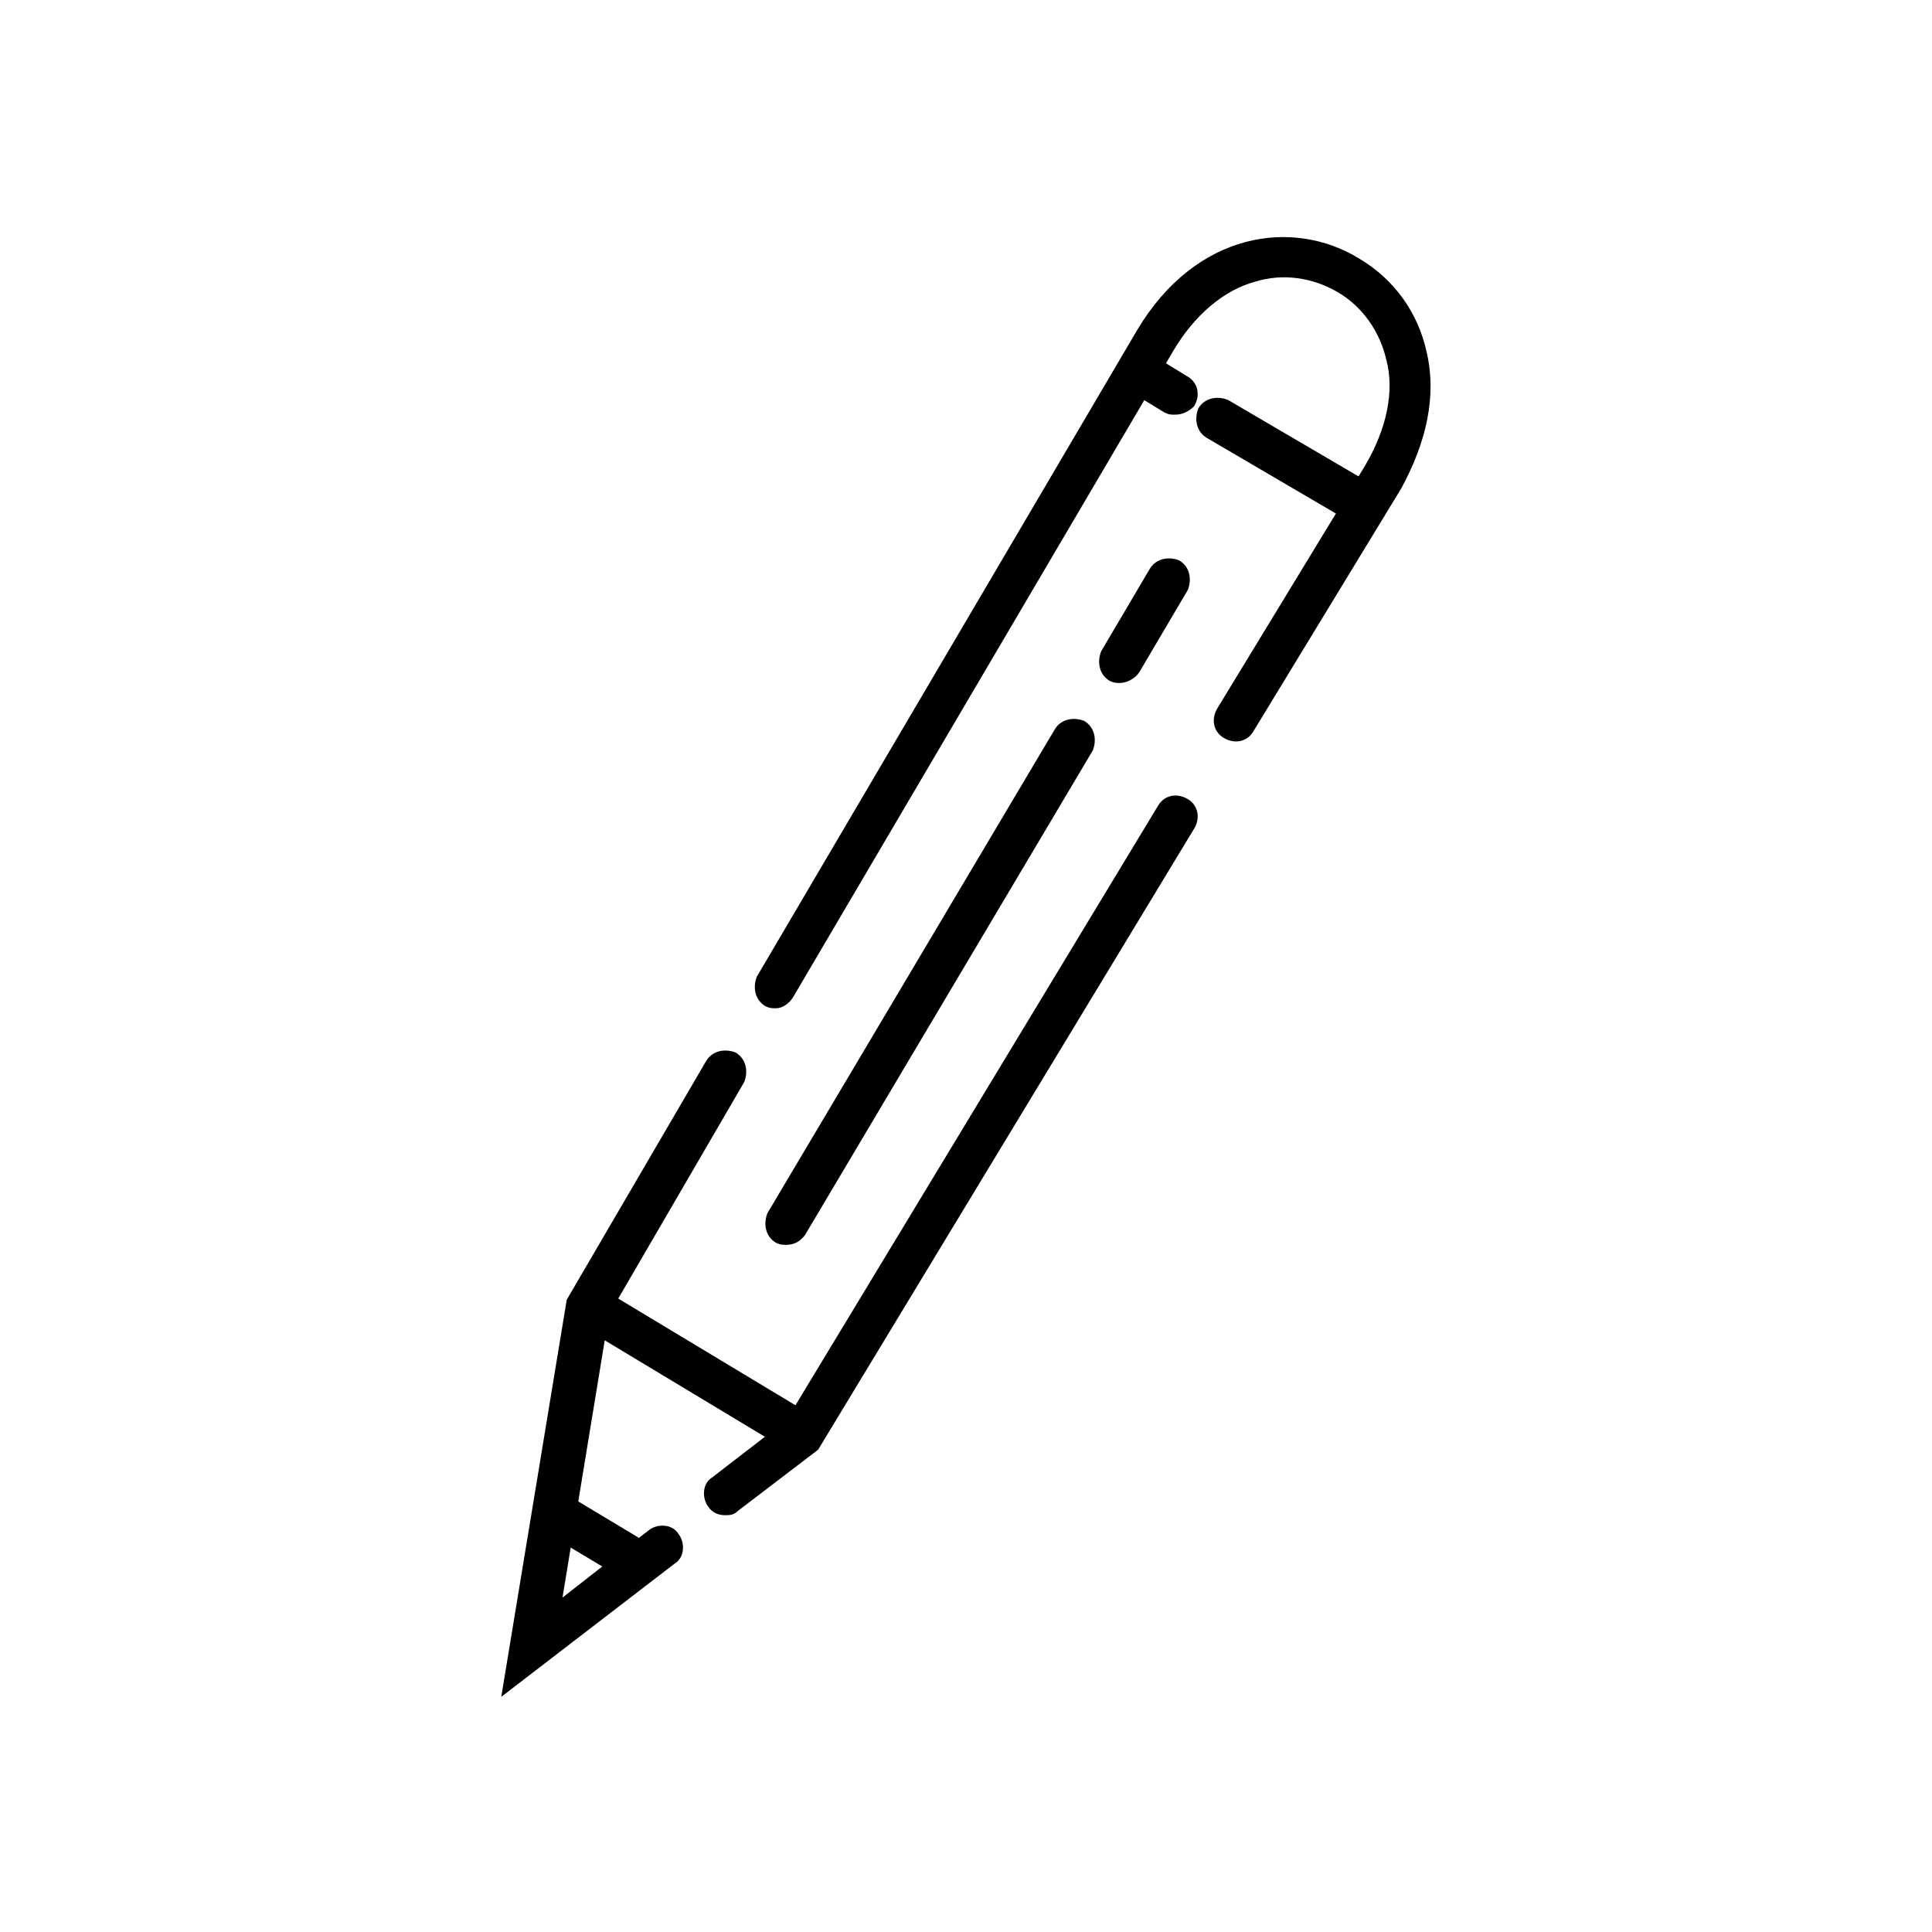
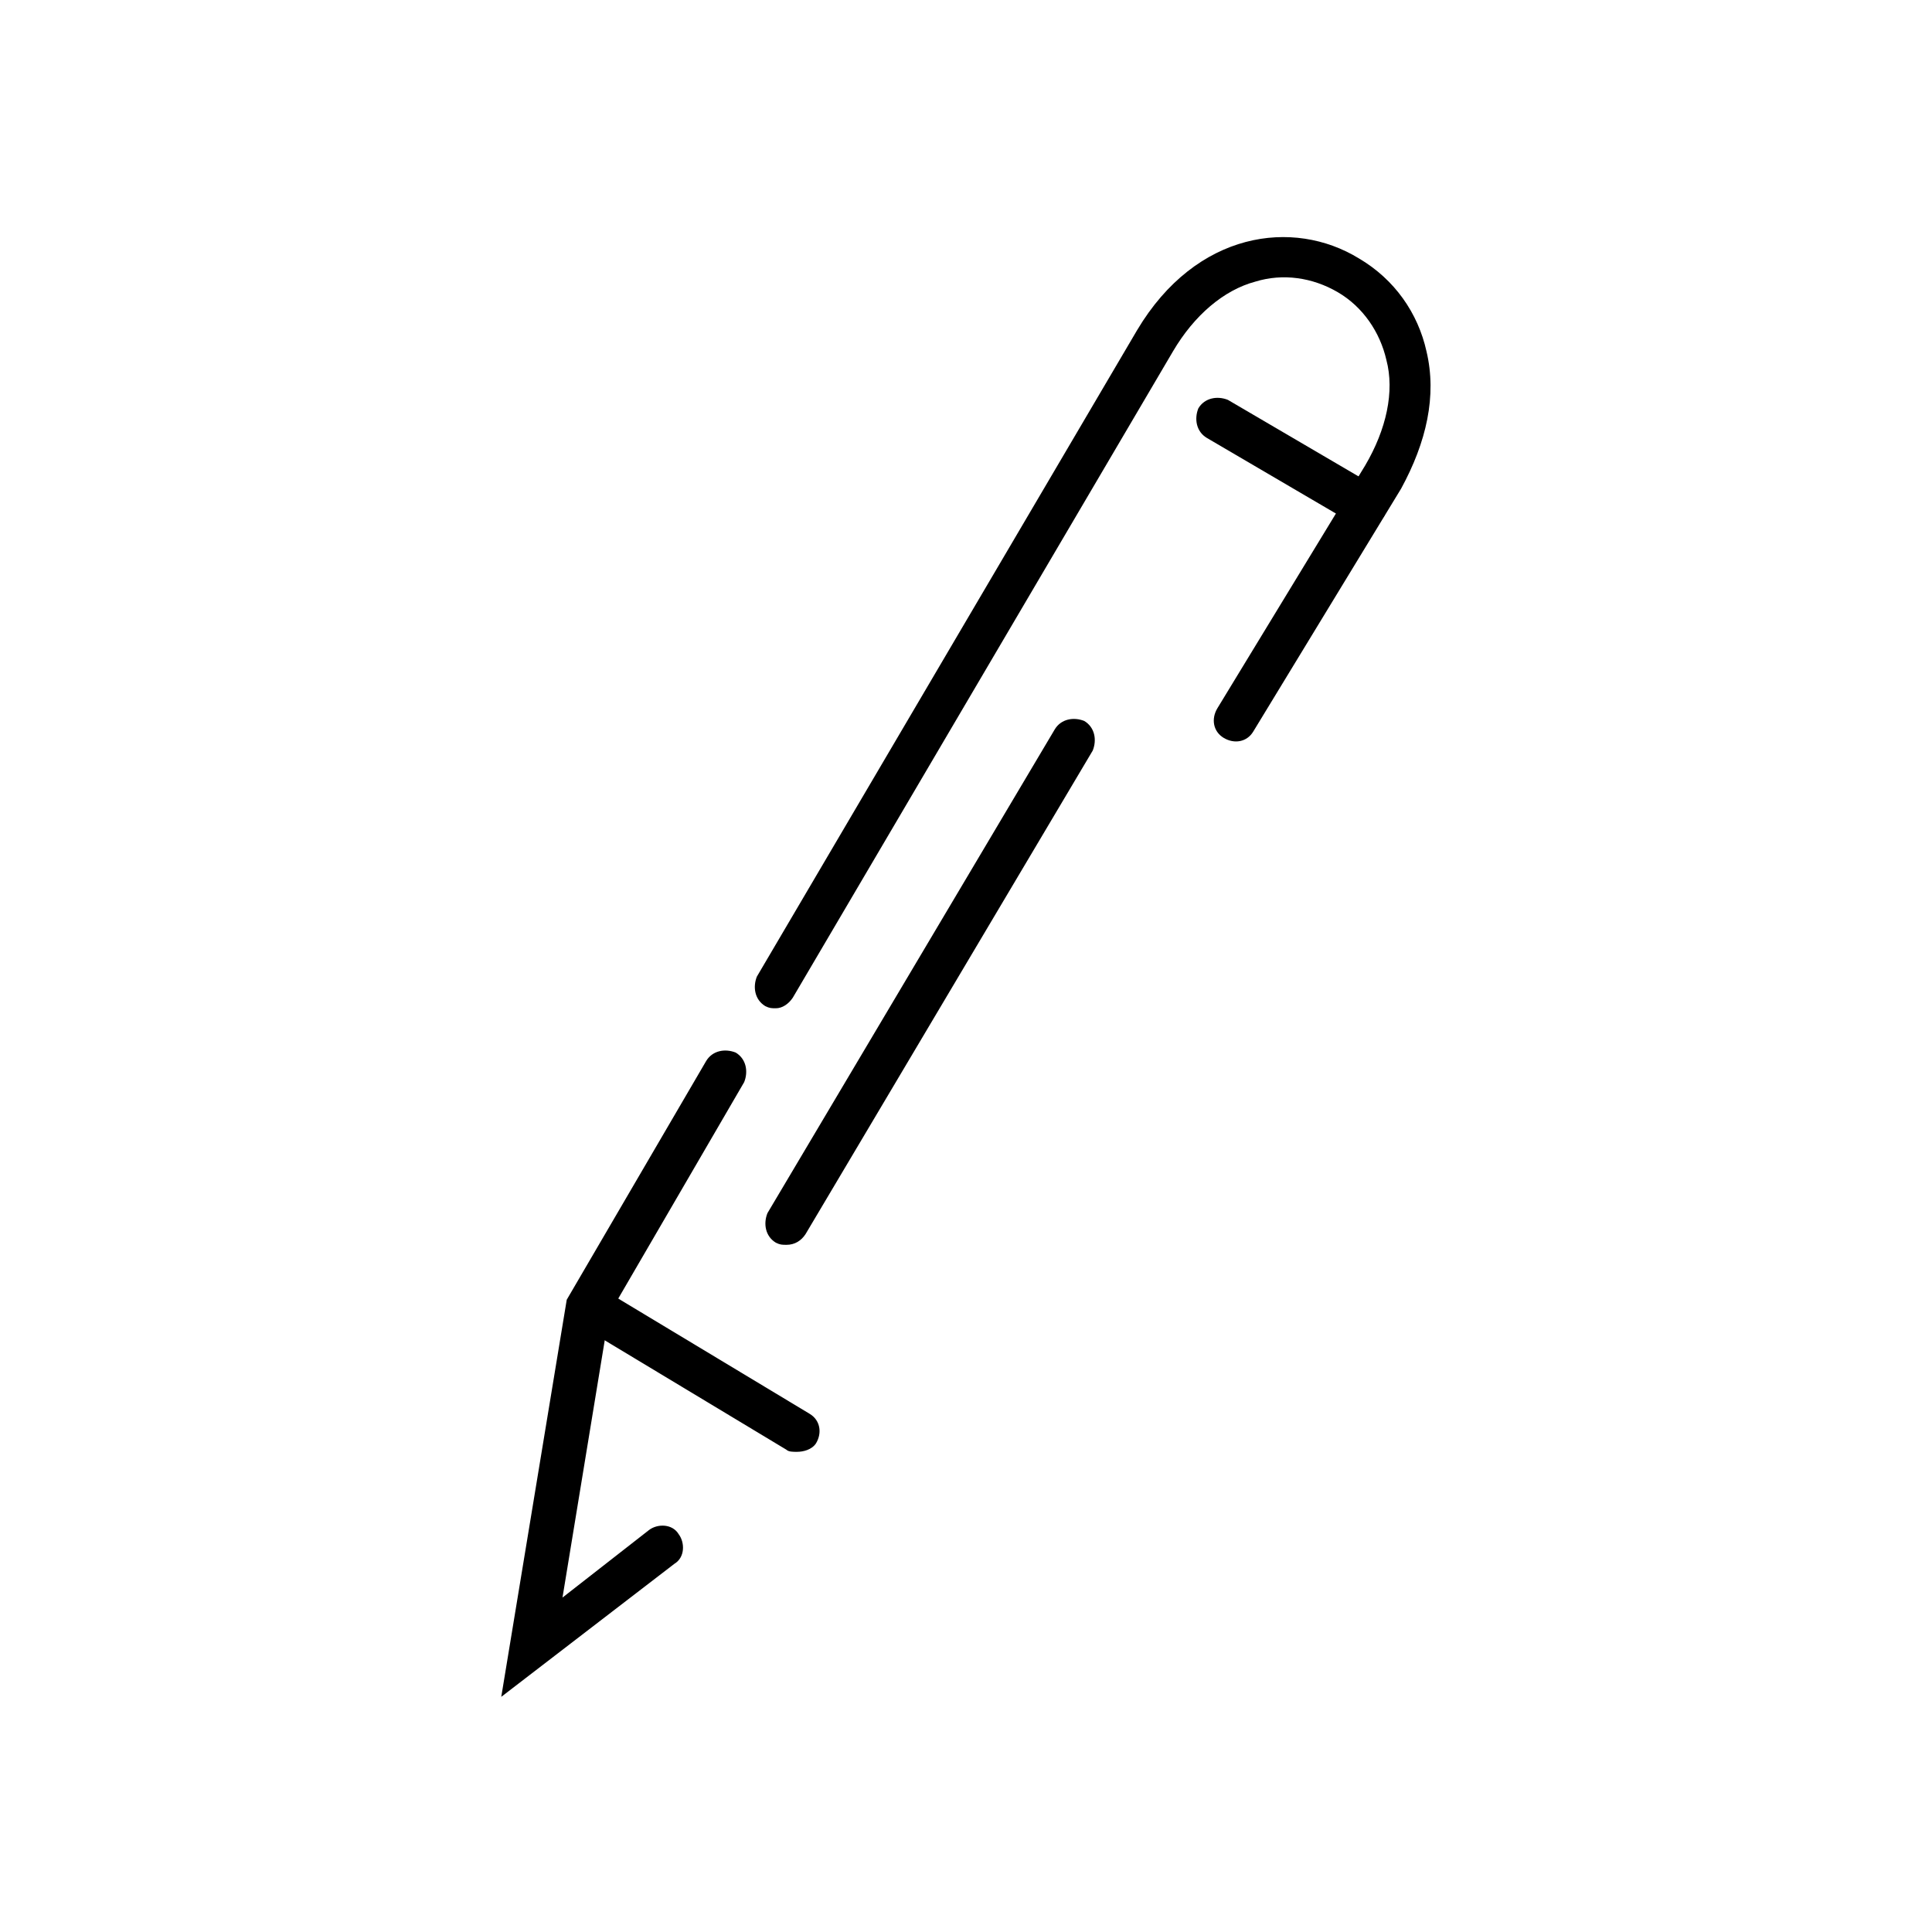
<svg xmlns="http://www.w3.org/2000/svg" fill="#000000" width="800px" height="800px" version="1.1" viewBox="144 144 512 512">
  <g>
-     <path d="m336.18 545.54c-1.68 0-3.359-0.559-4.477-2.238-1.68-2.238-1.68-6.156 1.121-7.836l19.594-15.113 98.523-162.9c1.68-2.801 5.039-3.359 7.836-1.68 2.801 1.68 3.359 5.039 1.68 7.836l-99.648 164.58-21.273 16.234c-1.117 1.117-2.238 1.117-3.356 1.117z" />
    <path d="m349.62 411.2c-1.121 0-1.68 0-2.801-0.559-2.801-1.68-3.359-5.039-2.238-7.836l100.76-171.3c15.676-26.309 41.426-29.668 58.777-19.031 9.516 5.598 15.676 14.555 17.914 24.629 2.801 11.754 0 24.07-6.719 36.387l-39.184 64.375c-1.68 2.801-5.039 3.359-7.836 1.68-2.801-1.68-3.359-5.039-1.68-7.836l39.184-64.375c5.598-9.516 7.836-19.594 5.598-27.988-1.68-7.277-6.156-13.996-12.875-17.914-6.719-3.918-14.555-5.039-21.832-2.801-8.398 2.238-16.234 8.957-21.832 18.473l-100.76 171.3c-1.117 1.676-2.797 2.797-4.477 2.797z" />
    <path d="m276.84 593.68 17.352-105.24 36.945-63.258c1.68-2.801 5.039-3.359 7.836-2.238 2.801 1.68 3.359 5.039 2.238 7.836l-35.828 61.578-12.316 75.012 22.953-17.914c2.238-1.68 6.156-1.68 7.836 1.121 1.68 2.238 1.68 6.156-1.121 7.836z" />
    <path d="m505.8 283.56c-1.121 0-1.68 0-2.801-0.559l-39.184-22.953c-2.801-1.68-3.359-5.039-2.238-7.836 1.68-2.801 5.039-3.359 7.836-2.238l39.184 22.953c2.801 1.68 3.359 5.039 2.238 7.836-1.113 1.676-3.356 2.797-5.035 2.797z" />
-     <path d="m455.42 253.89c-1.121 0-1.68 0-2.801-0.559l-10.078-6.156c-2.801-1.68-3.359-5.039-1.68-7.836 1.68-2.801 5.039-3.359 7.836-1.68l10.078 6.156c2.801 1.68 3.359 5.039 1.68 7.836-1.117 1.117-2.797 2.238-5.035 2.238z" />
    <path d="m355.21 528.75c-1.121 0-2.238 0-2.801-0.559l-52.059-31.348c-2.801-1.68-3.359-5.039-1.68-7.836 1.68-2.801 5.039-3.359 7.836-1.68l52.059 31.348c2.801 1.68 3.359 5.039 1.68 7.836-1.117 1.68-3.356 2.238-5.035 2.238z" />
-     <path d="m309.87 561.78c-1.121 0-1.68 0-2.801-0.559l-16.793-10.078c-2.801-1.68-3.359-5.039-2.238-7.836 1.68-2.801 5.039-3.359 7.836-2.238l16.793 10.078c2.801 1.68 3.359 5.039 2.238 7.836-1.676 2.238-3.356 2.797-5.035 2.797z" />
    <path d="m352.42 473.89c-1.121 0-1.68 0-2.801-0.559-2.801-1.68-3.359-5.039-2.238-7.836l76.133-128.19c1.68-2.801 5.039-3.359 7.836-2.238 2.801 1.68 3.359 5.039 2.238 7.836l-76.133 128.19c-1.117 1.68-2.797 2.801-5.035 2.801z" />
-     <path d="m440.86 324.99c-1.121 0-1.68 0-2.801-0.559-2.801-1.68-3.359-5.039-2.238-7.836l12.875-21.832c1.68-2.801 5.039-3.359 7.836-2.238 2.801 1.68 3.359 5.039 2.238 7.836l-12.875 21.832c-1.117 1.676-3.356 2.797-5.035 2.797z" />
  </g>
</svg>